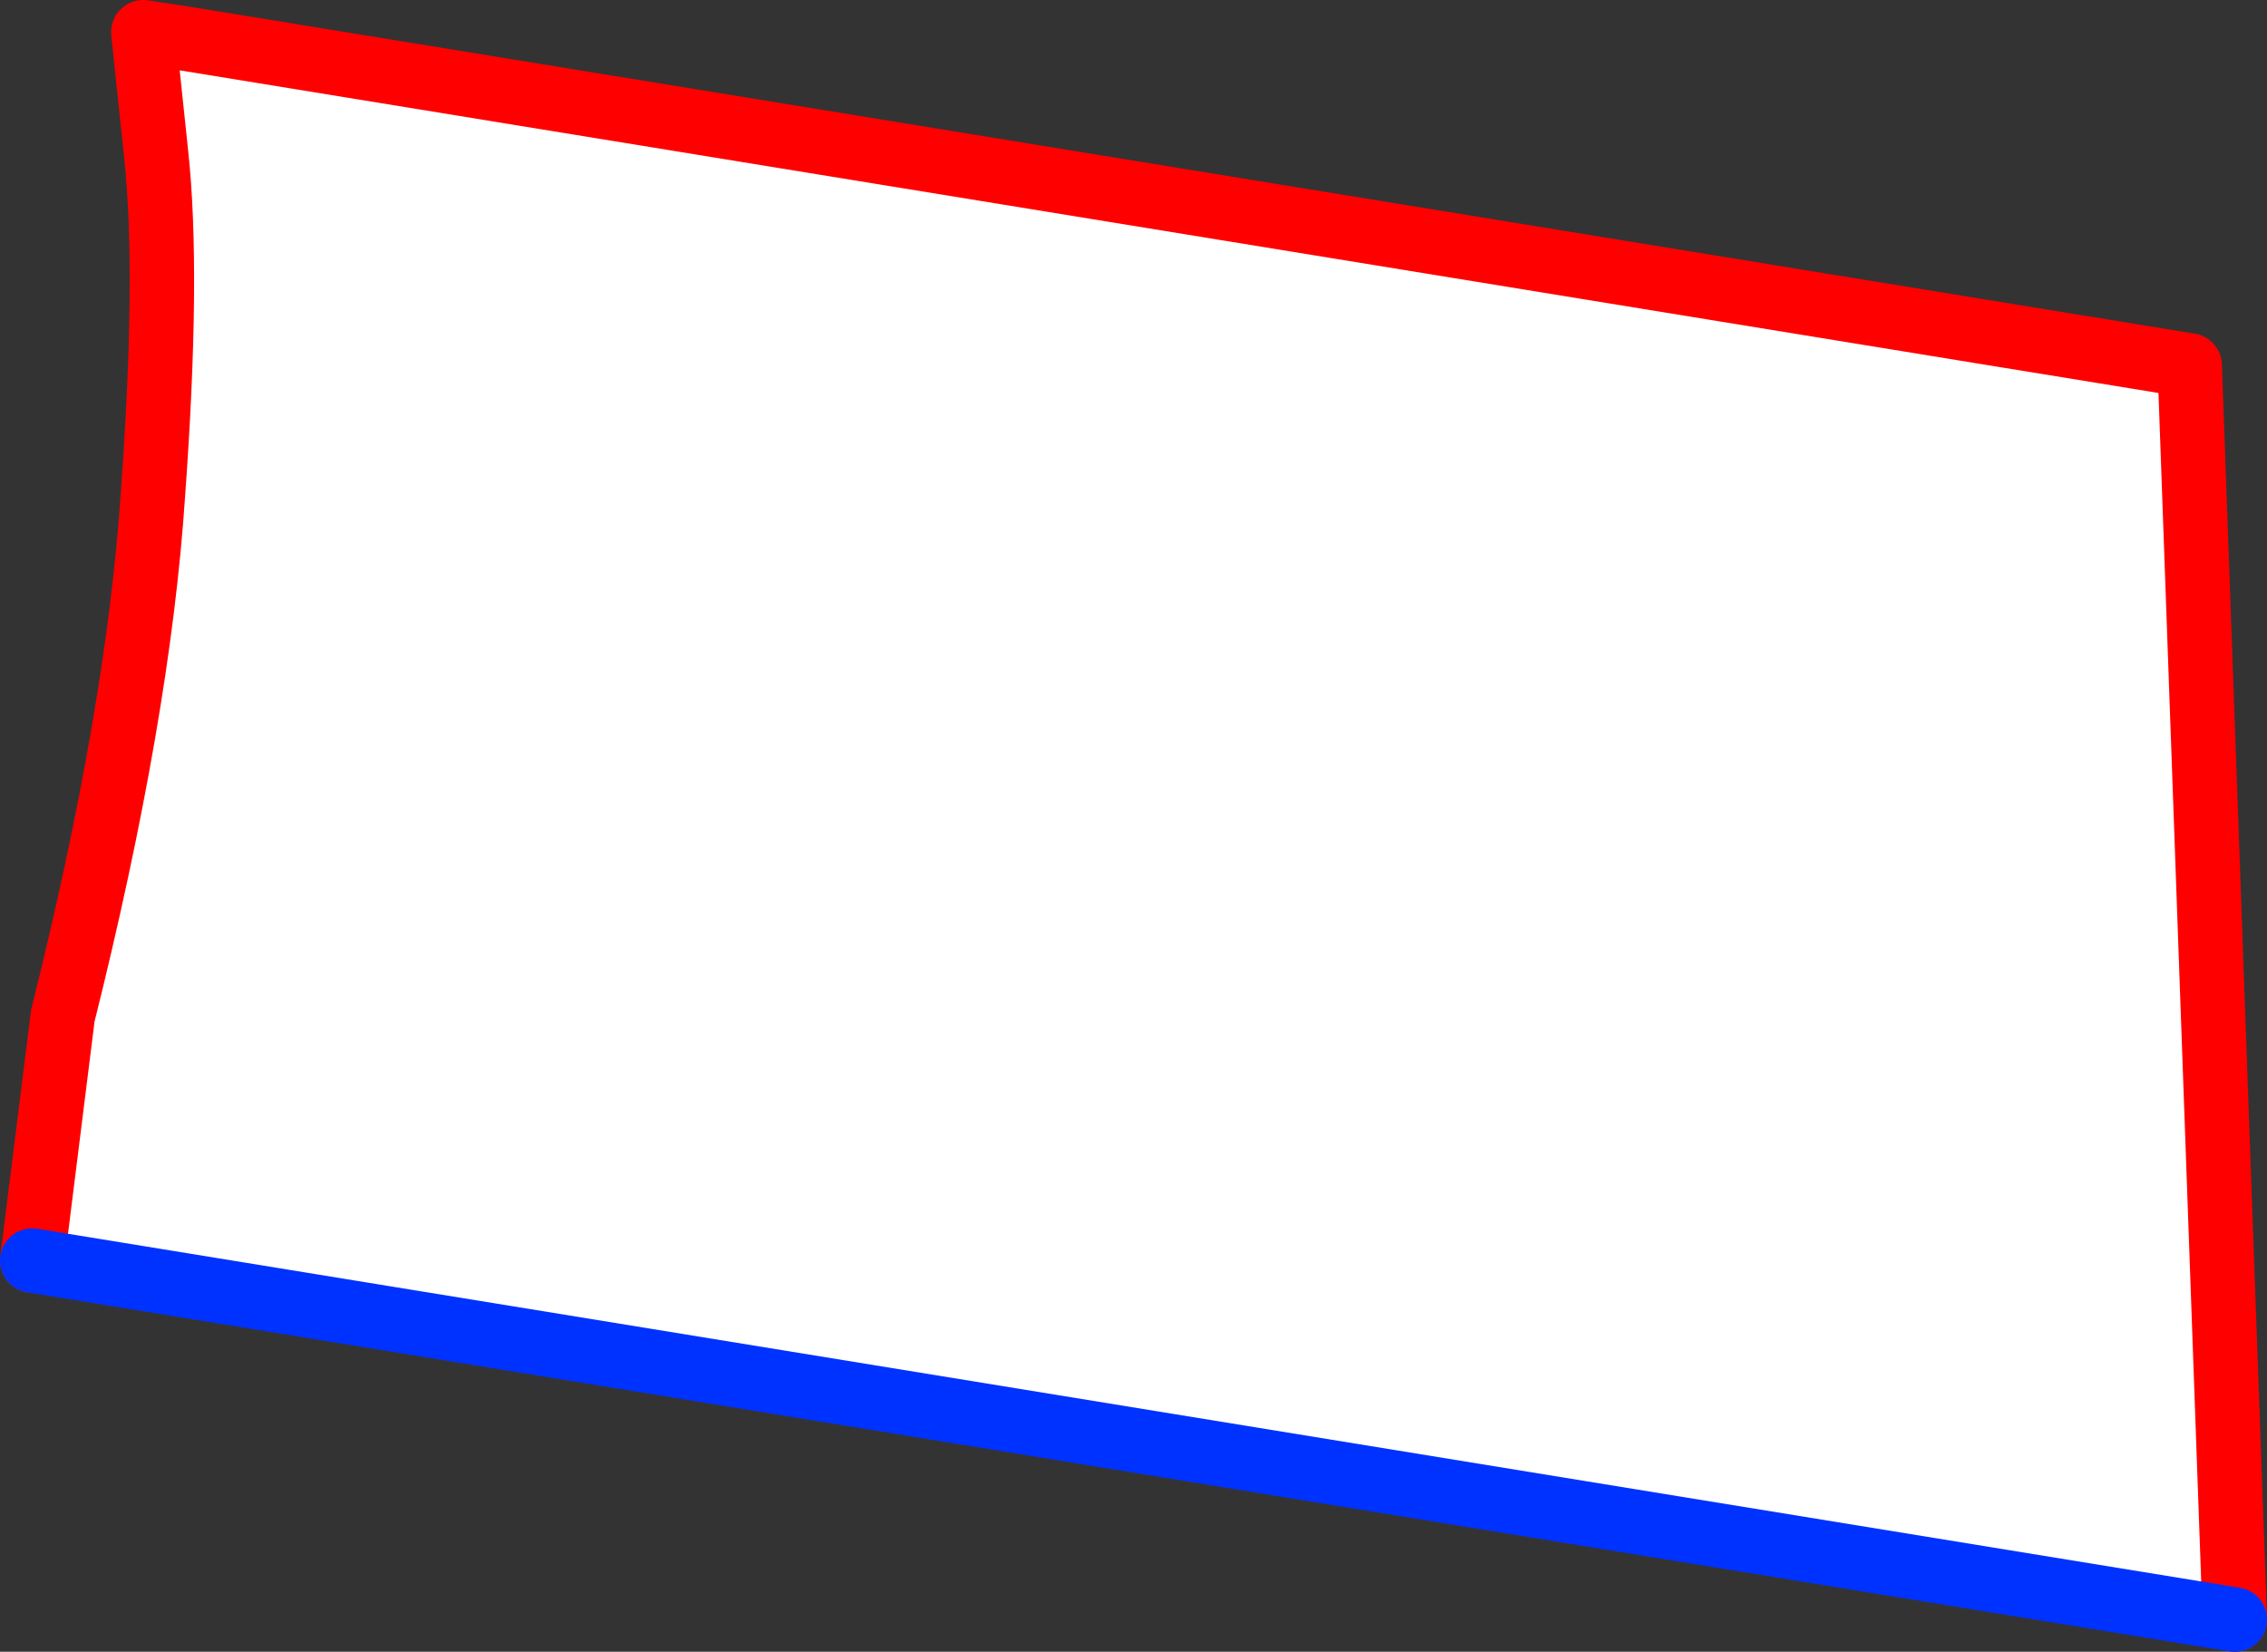
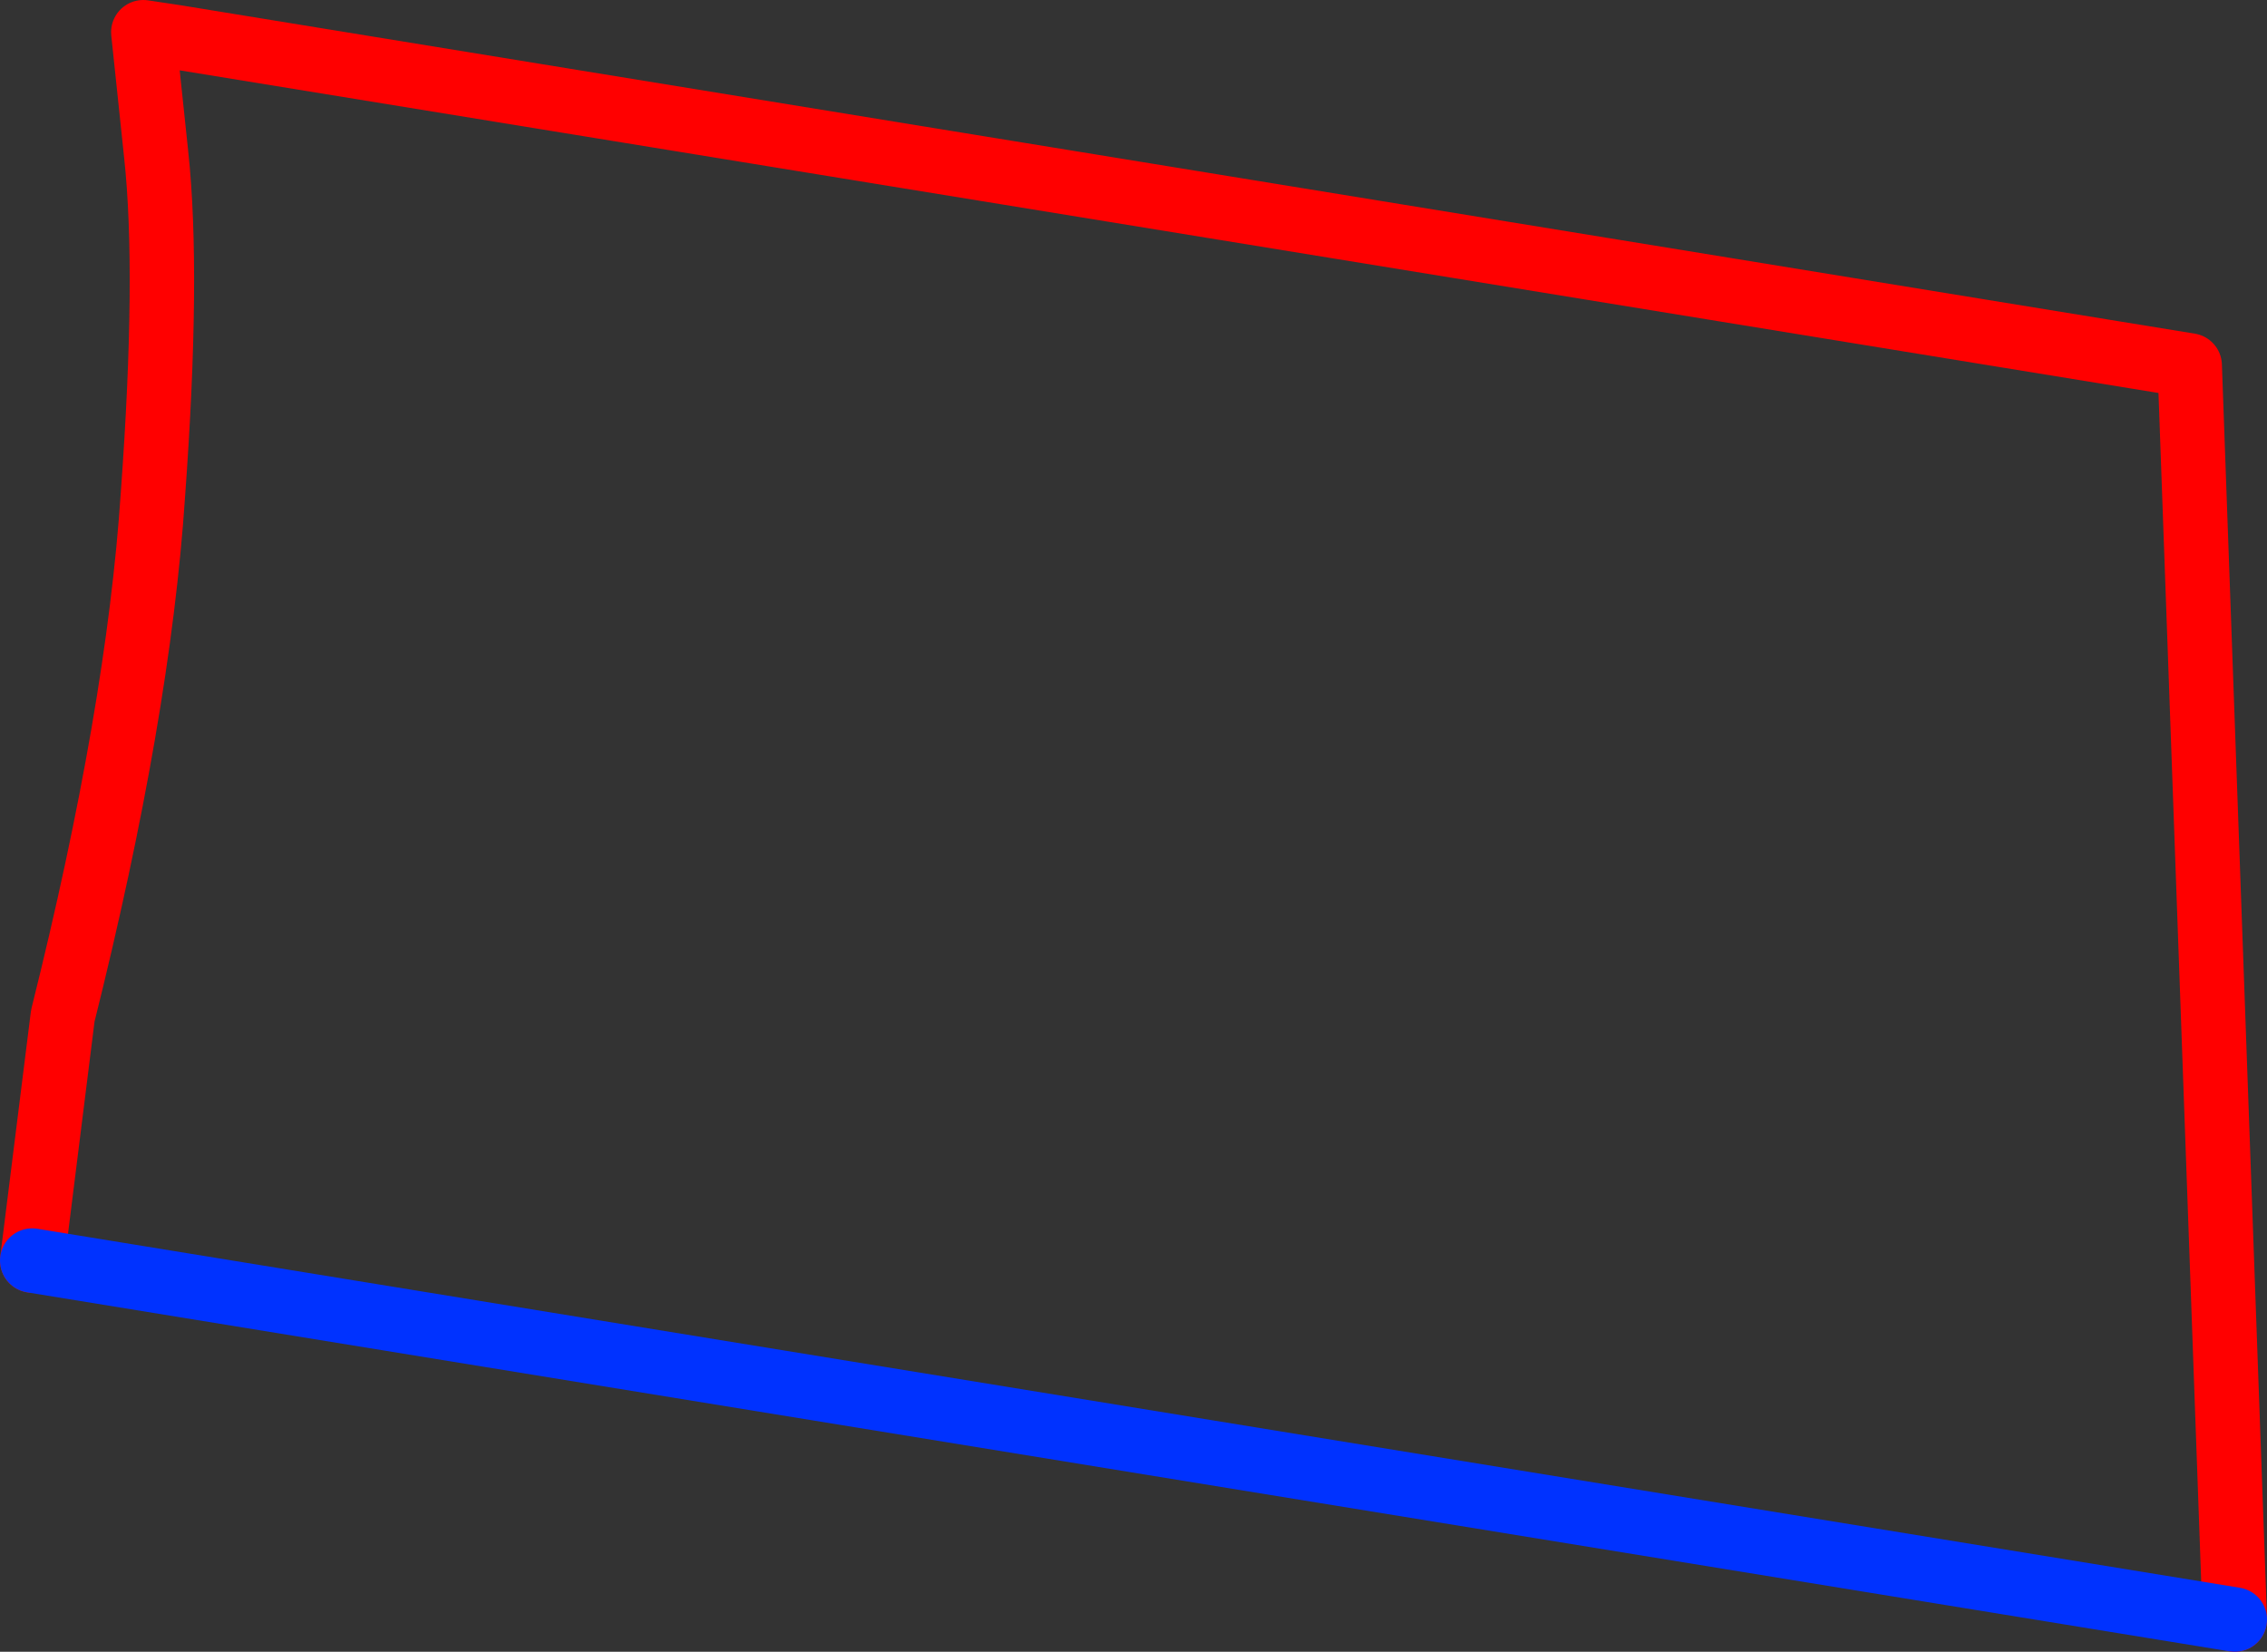
<svg xmlns="http://www.w3.org/2000/svg" height="51.3px" width="70.4px">
  <rect width="100%" height="100%" fill="#333333" stroke="none" />
  <g transform="matrix(1.0, 0.0, 0.0, 1.0, -345.85, -195.0)">
-     <path d="M351.3 196.15 L413.85 206.35 415.25 245.3 346.85 234.15 347.8 226.55 Q350.15 217.15 350.6 210.35 351.1 203.5 350.7 199.8 L351.3 196.15" fill="#ffffff" fill-rule="evenodd" stroke="none" />
    <path d="M350.7 199.8 L350.3 196.0 351.3 196.15 413.85 206.35 415.25 245.3 M346.85 234.15 L347.8 226.55 Q350.15 217.15 350.6 210.35 351.1 203.5 350.7 199.8" fill="none" stroke="#ff0000" stroke-linecap="round" stroke-linejoin="round" stroke-width="2.0" />
    <path d="M415.25 245.3 L346.85 234.15" fill="none" stroke="#0032ff" stroke-linecap="round" stroke-linejoin="round" stroke-width="2.0" />
  </g>
</svg>